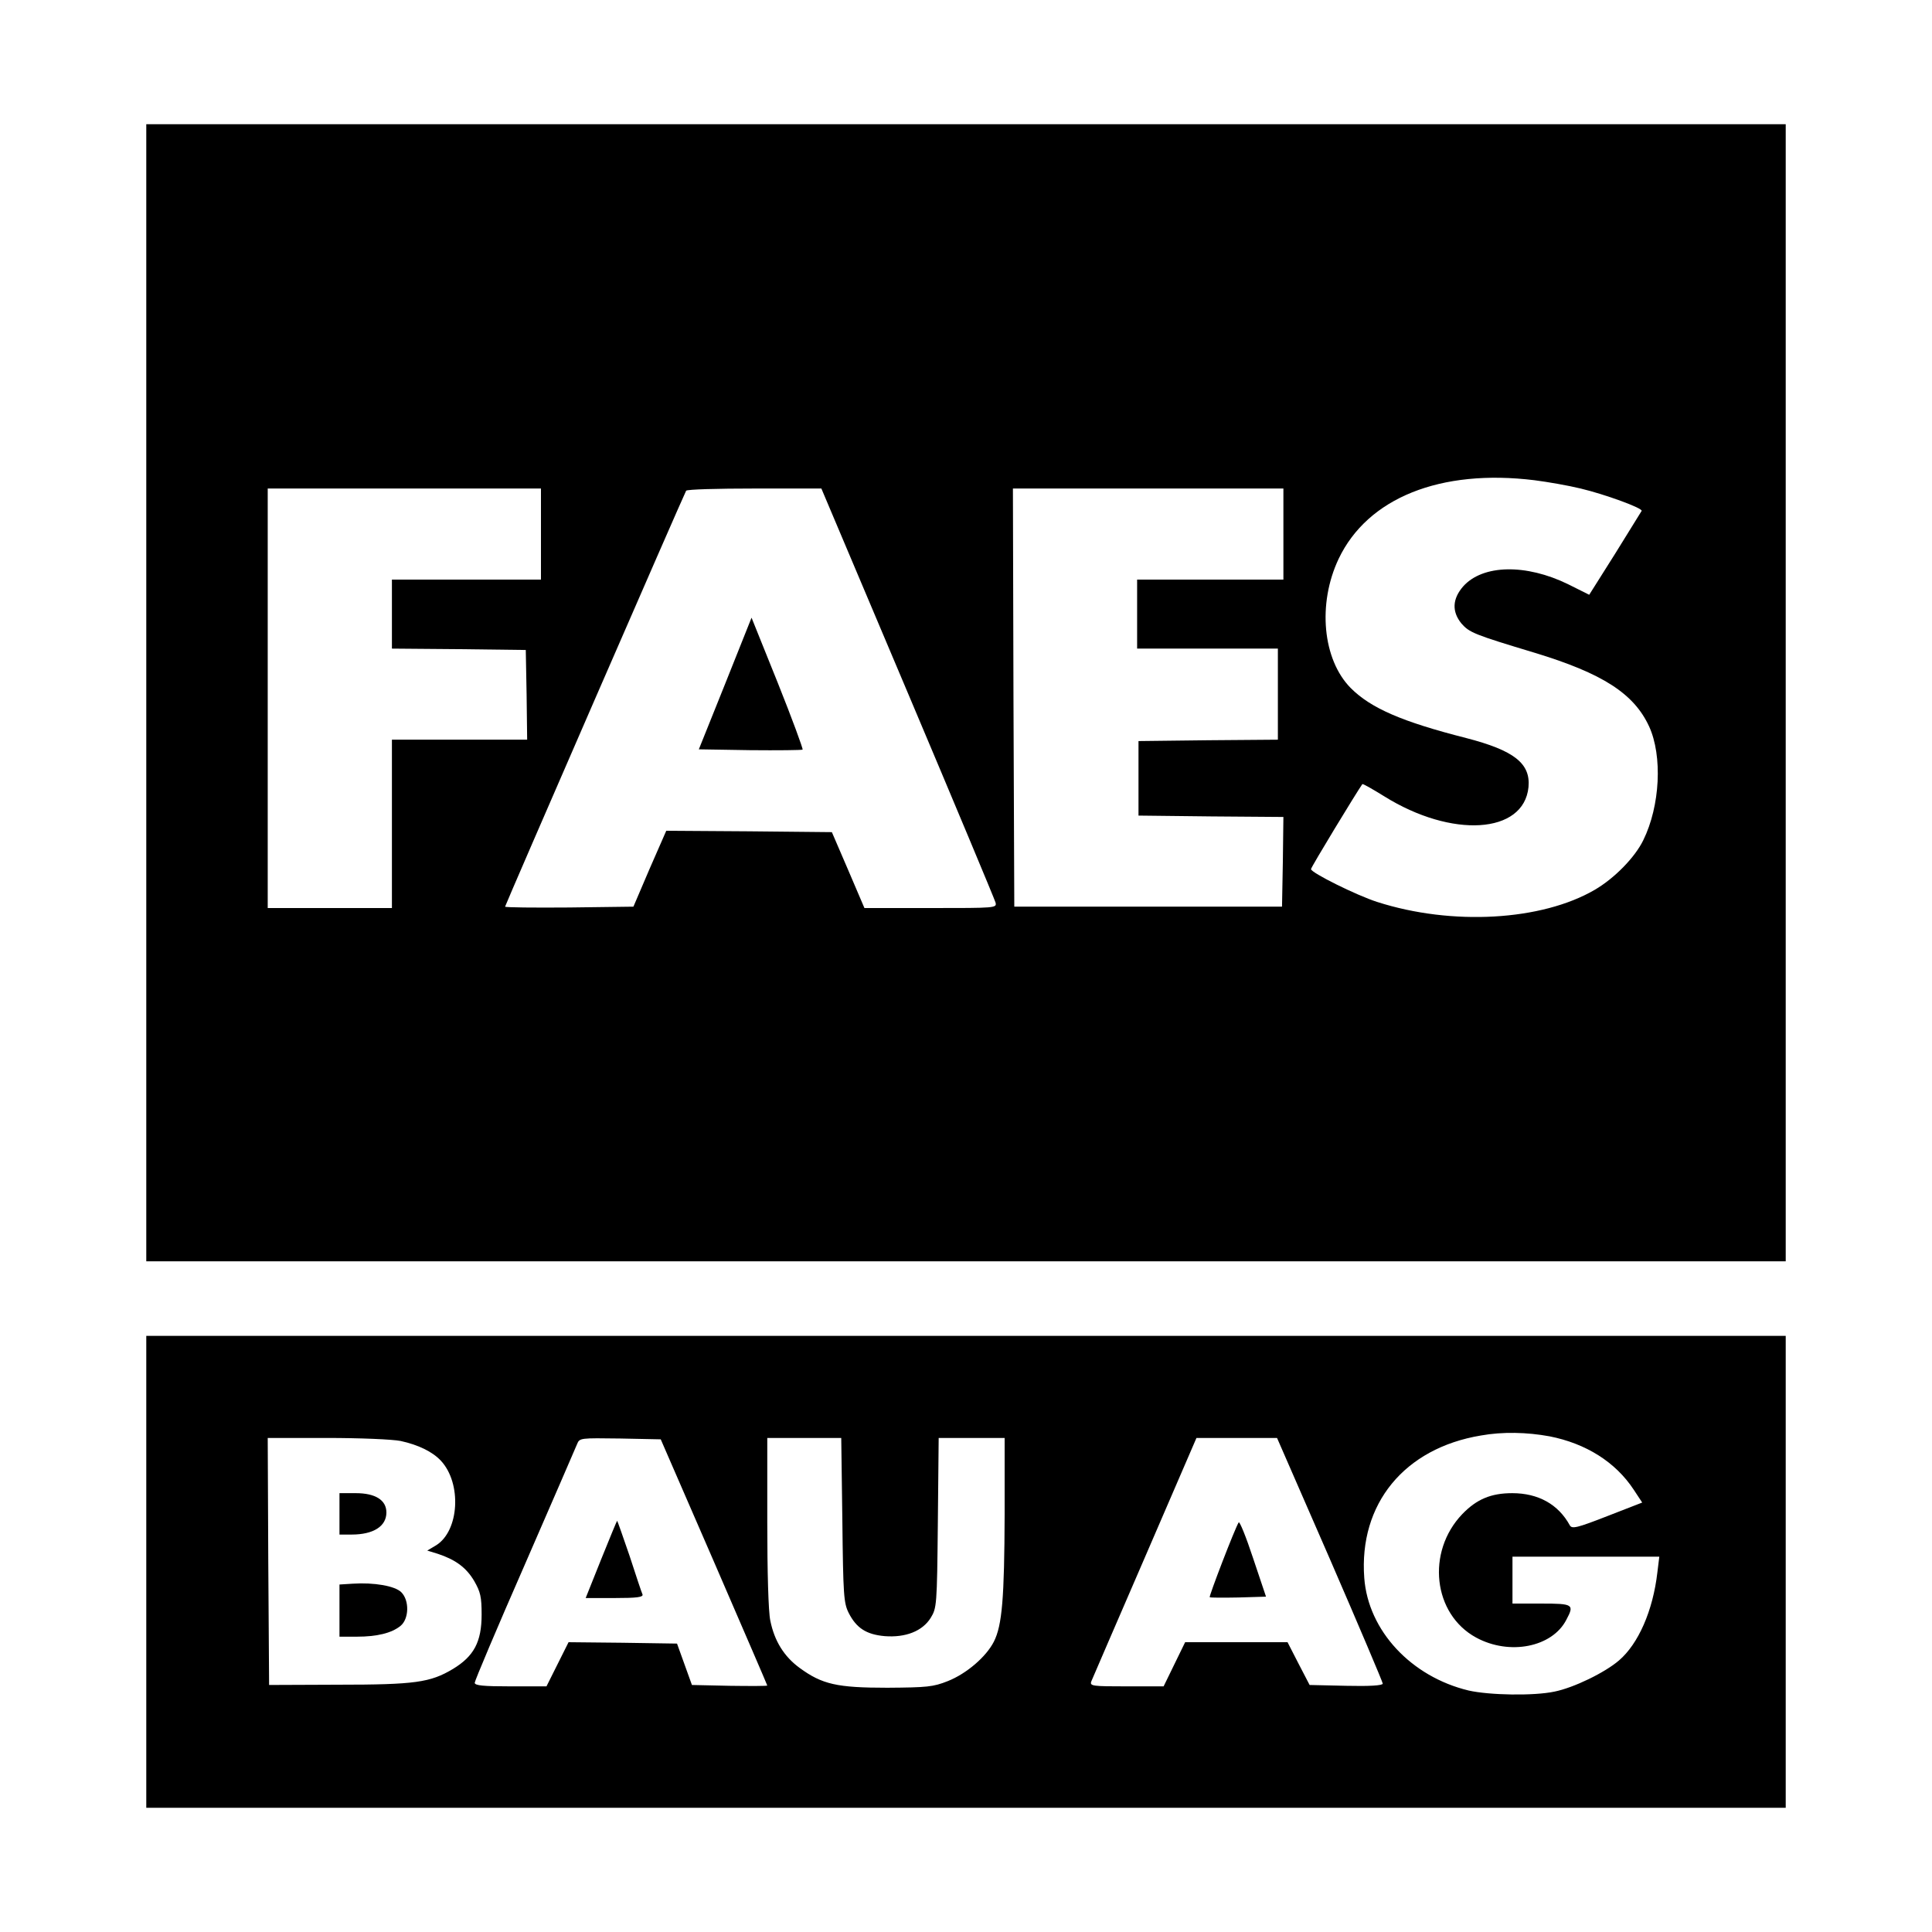
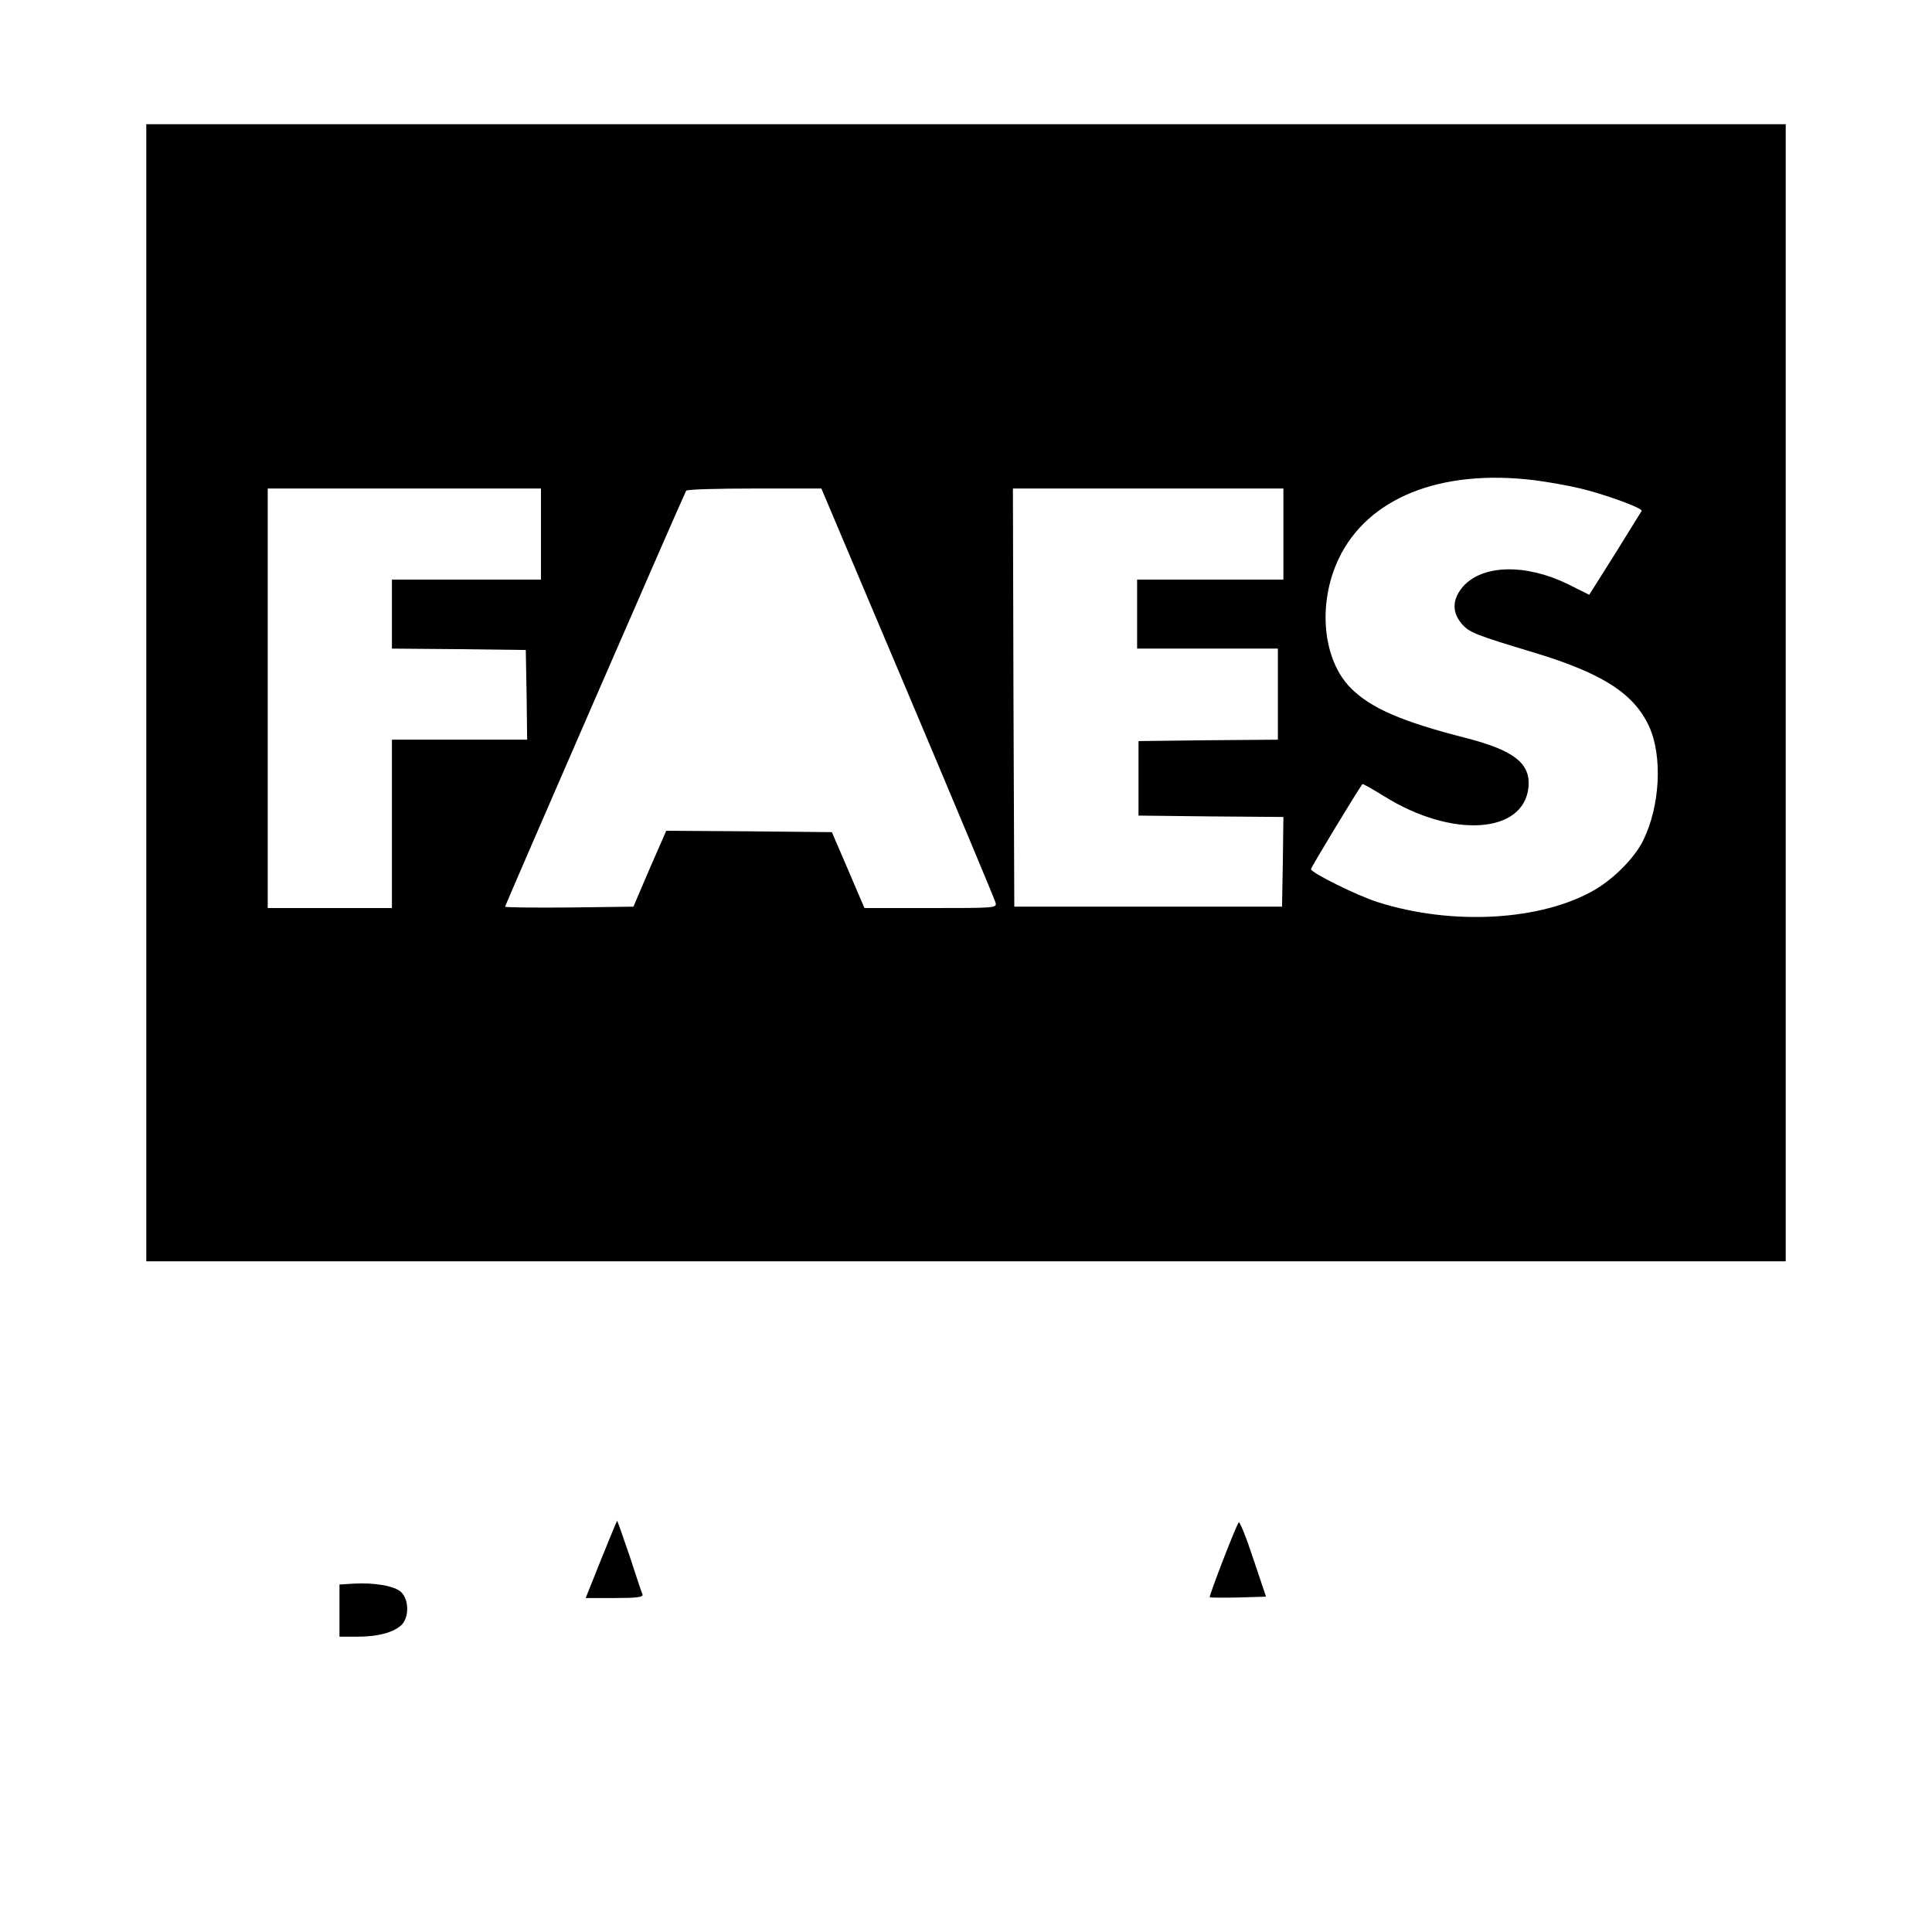
<svg xmlns="http://www.w3.org/2000/svg" version="1.0" width="700pt" height="700pt" viewBox="0 0 700 700" preserveAspectRatio="xMidYMid meet">
  <g transform="translate(0,700) scale(0.1,-0.1)" fill="#000000" stroke="none">
    <path d="M530 4490 l0 -2060 2970 0 2970 0 0 2060 0 2060 -2970 0 -2970 0 0 -2060z m5030 770 c47 -6 122 -19 167 -30 88 -21 225 -71 221 -81 -2 -3 -45 -73 -96 -155 l-94 -149 -76 38 c-153 75 -310 72 -381 -8 -39 -45 -41 -91 -6 -134 29 -33 46 -40 265 -106 247 -75 360 -148 415 -267 49 -107 40 -288 -21 -412 -30 -62 -104 -138 -176 -180 -192 -112 -517 -131 -788 -44 -75 24 -240 106 -240 119 0 7 166 280 186 308 2 2 37 -18 79 -44 245 -153 506 -137 523 33 8 86 -52 133 -226 178 -232 59 -345 108 -418 181 -102 103 -121 305 -44 468 105 221 369 327 710 285z m-3600 -195 l0 -165 -270 0 -270 0 0 -125 0 -125 243 -2 242 -3 3 -162 2 -163 -245 0 -245 0 0 -305 0 -305 -225 0 -225 0 0 760 0 760 495 0 495 0 0 -165z m1329 -575 c172 -407 315 -749 318 -760 5 -20 1 -20 -235 -20 l-240 0 -59 138 -59 137 -300 3 -300 2 -60 -137 -59 -138 -233 -3 c-127 -1 -232 0 -232 3 0 5 648 1494 656 1507 3 5 114 8 247 8 l243 0 313 -740z m1361 575 l0 -165 -265 0 -265 0 0 -125 0 -125 255 0 255 0 0 -165 0 -165 -252 -2 -253 -3 0 -135 0 -135 263 -3 262 -2 -2 -163 -3 -162 -485 0 -485 0 -3 758 -2 757 490 0 490 0 0 -165z" />
-     <path d="M2628 4524 l-96 -239 185 -3 c102 -1 188 0 191 2 2 3 -38 112 -90 242 l-95 236 -95 -238z" />
-     <path d="M530 1305 l0 -855 2970 0 2970 0 0 855 0 855 -2970 0 -2970 0 0 -855z m5084 491 c132 -26 239 -93 305 -193 l31 -47 -126 -49 c-110 -43 -128 -47 -136 -34 -42 77 -115 117 -209 117 -77 0 -129 -22 -181 -76 -131 -137 -106 -362 50 -447 121 -66 276 -35 327 64 30 56 25 59 -90 59 l-105 0 0 85 0 85 266 0 266 0 -7 -57 c-16 -139 -69 -259 -139 -319 -51 -44 -164 -99 -234 -113 -75 -16 -236 -13 -311 4 -208 50 -364 217 -378 408 -20 268 145 470 423 516 78 14 166 12 248 -3z m-4162 -17 c64 -14 115 -39 145 -71 77 -82 67 -255 -17 -307 l-32 -19 39 -12 c63 -21 102 -49 131 -98 23 -40 27 -58 27 -122 0 -99 -28 -151 -104 -197 -82 -49 -137 -57 -416 -57 l-250 -1 -3 448 -2 447 214 0 c121 0 238 -5 268 -11z m1135 -438 c106 -245 193 -446 193 -448 0 -2 -61 -2 -136 -1 l-137 3 -27 75 -27 75 -197 3 -196 2 -40 -80 -40 -80 -130 0 c-99 0 -130 3 -130 13 0 7 81 199 181 427 99 228 185 425 190 438 9 22 11 22 156 20 l147 -3 193 -444z m465 152 c3 -274 5 -301 23 -337 28 -55 64 -78 130 -84 76 -6 137 18 167 66 22 36 23 44 26 345 l3 307 120 0 119 0 0 -277 c-1 -303 -9 -402 -39 -461 -28 -55 -99 -116 -167 -143 -53 -21 -75 -23 -219 -24 -182 0 -236 12 -318 72 -56 41 -91 97 -106 171 -7 32 -11 175 -11 357 l0 305 134 0 134 0 4 -297z m1767 -143 c105 -242 191 -445 191 -450 0 -7 -48 -10 -132 -8 l-133 3 -40 77 -40 78 -185 0 -186 0 -39 -80 -39 -80 -134 0 c-124 0 -134 1 -128 18 4 9 91 212 194 449 l187 433 146 0 146 0 192 -440z" />
-     <path d="M1230 1515 l0 -75 44 0 c79 0 126 30 126 80 0 45 -40 70 -111 70 l-59 0 0 -75z" />
    <path d="M1278 1262 l-48 -3 0 -95 0 -94 63 0 c73 0 126 13 158 39 31 25 33 92 3 122 -23 23 -99 36 -176 31z" />
    <path d="M2178 1350 l-56 -140 105 0 c80 0 104 3 101 13 -3 6 -24 69 -47 140 -24 70 -44 127 -45 127 -1 0 -27 -63 -58 -140z" />
    <path d="M4488 1484 c-14 -22 -108 -267 -105 -271 3 -2 49 -2 104 -1 l100 3 -47 140 c-25 76 -49 135 -52 129z" />
  </g>
</svg>